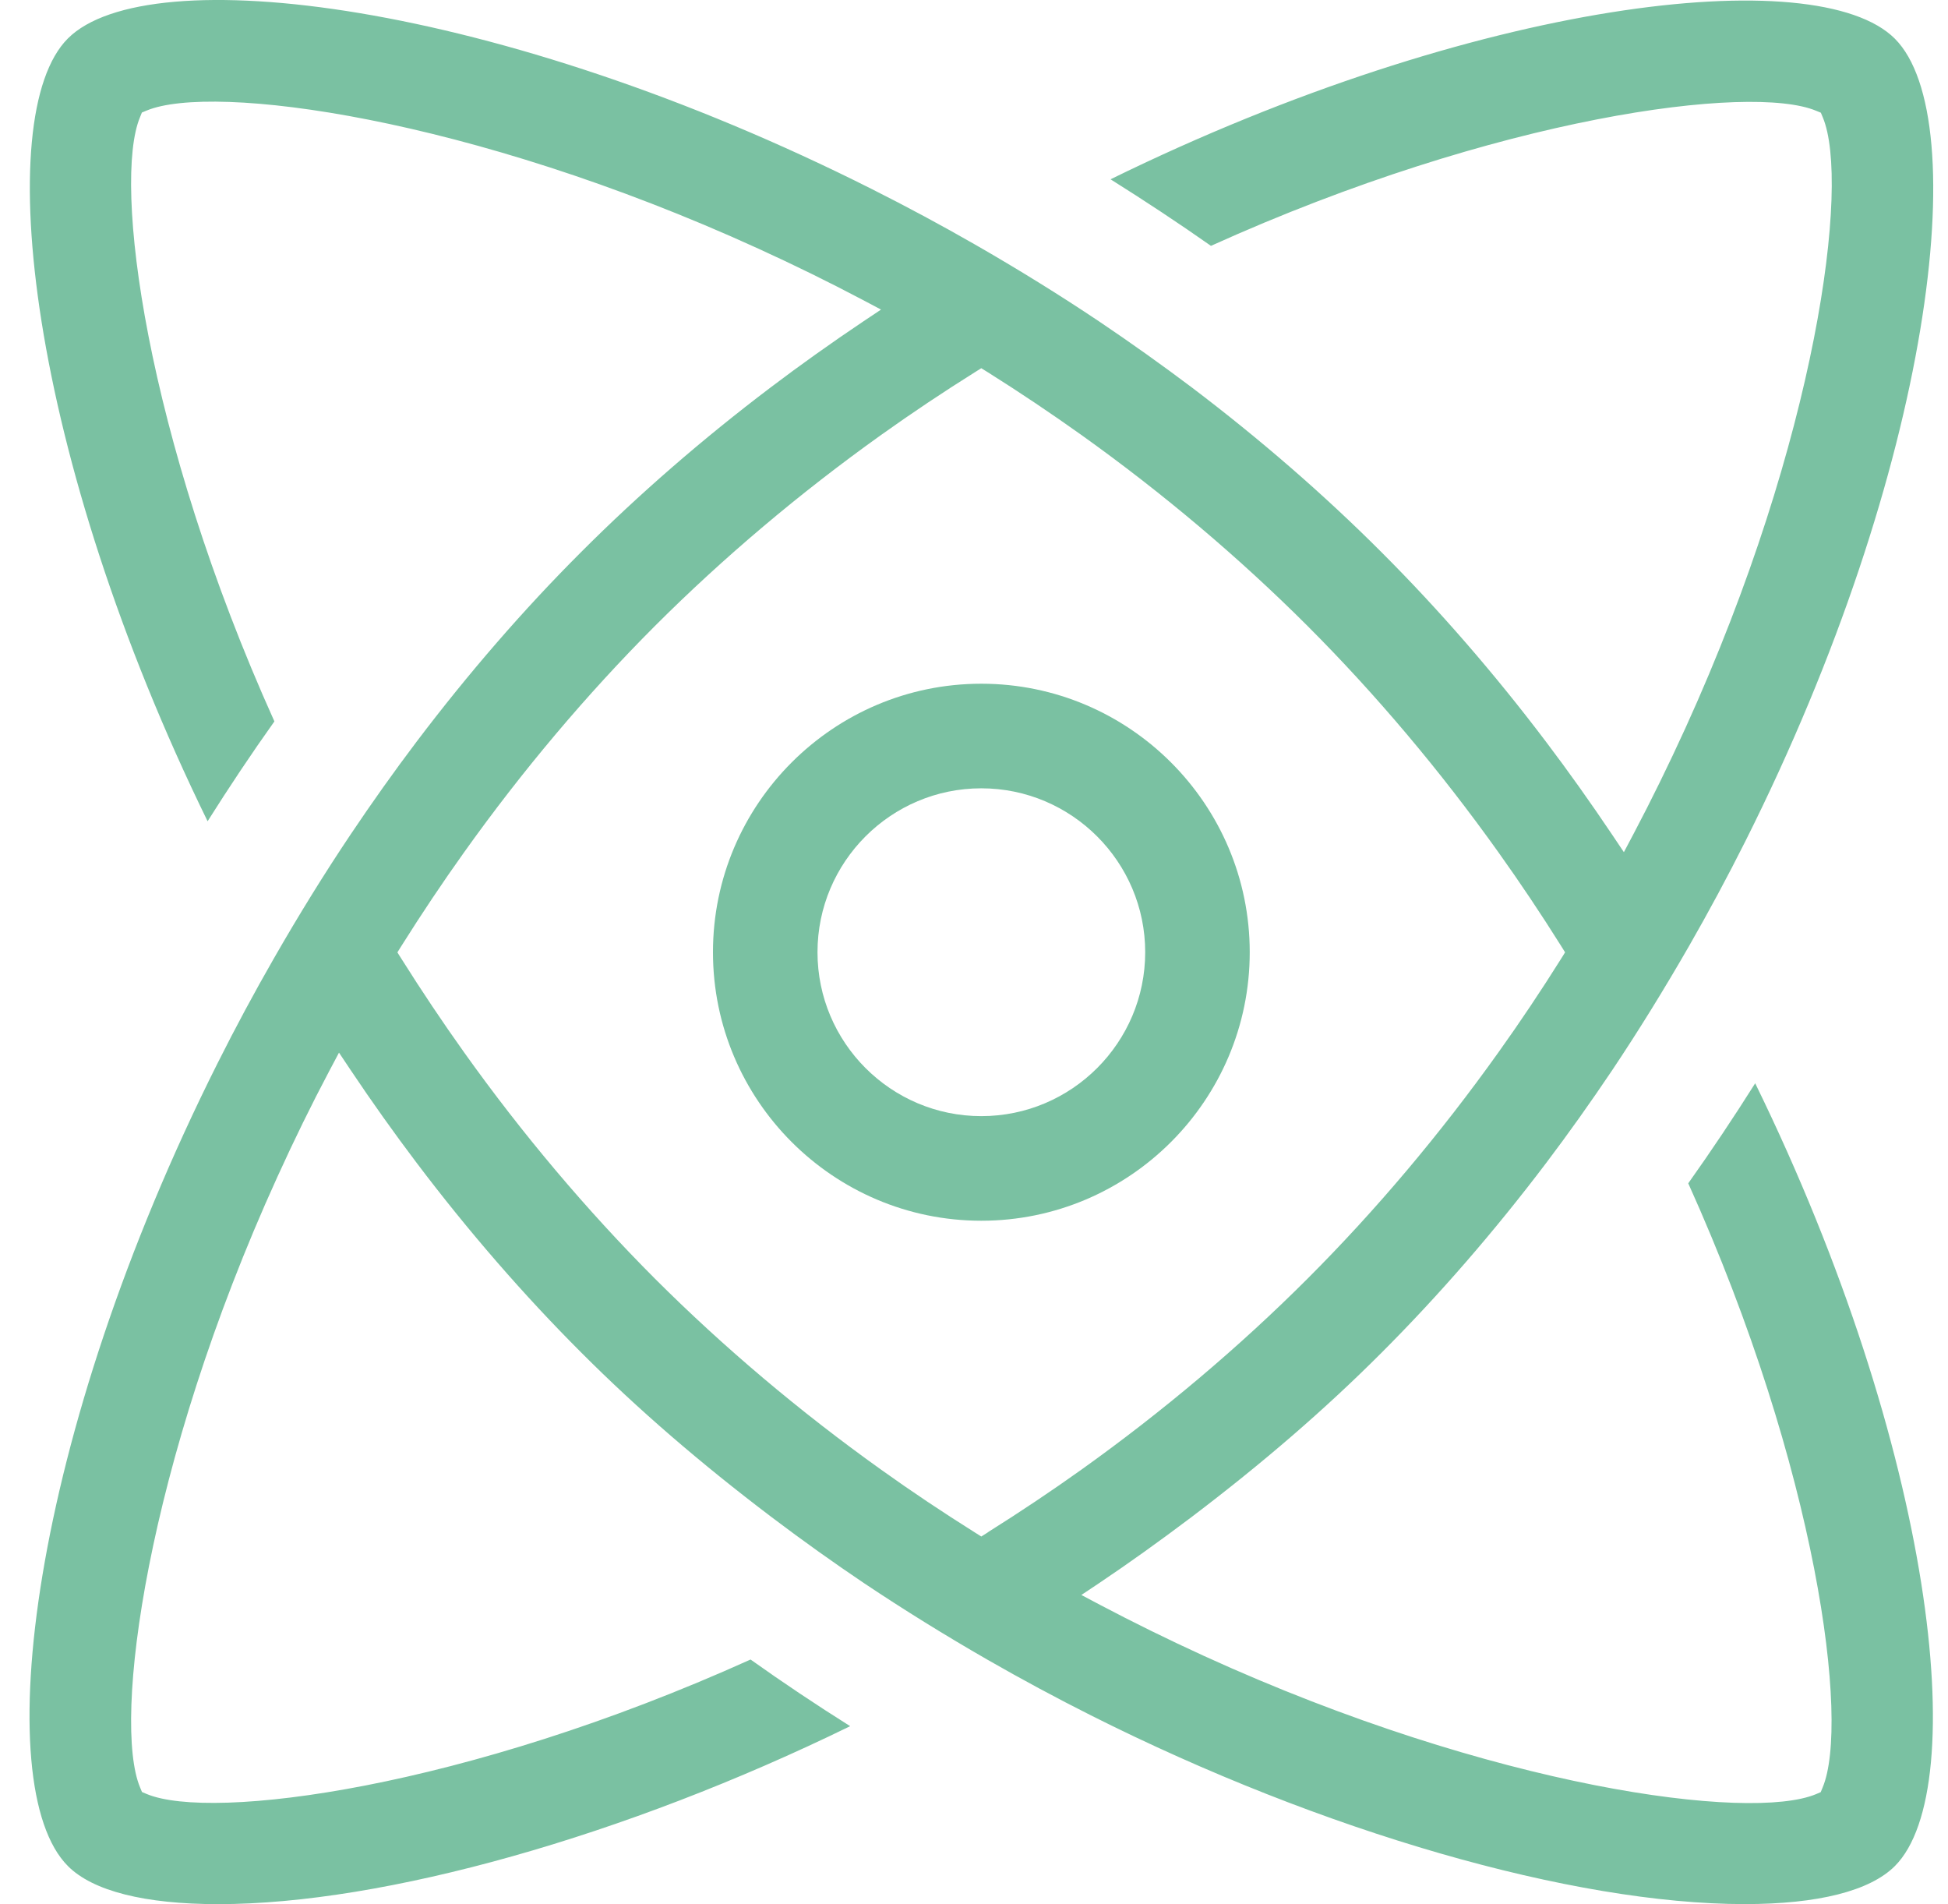
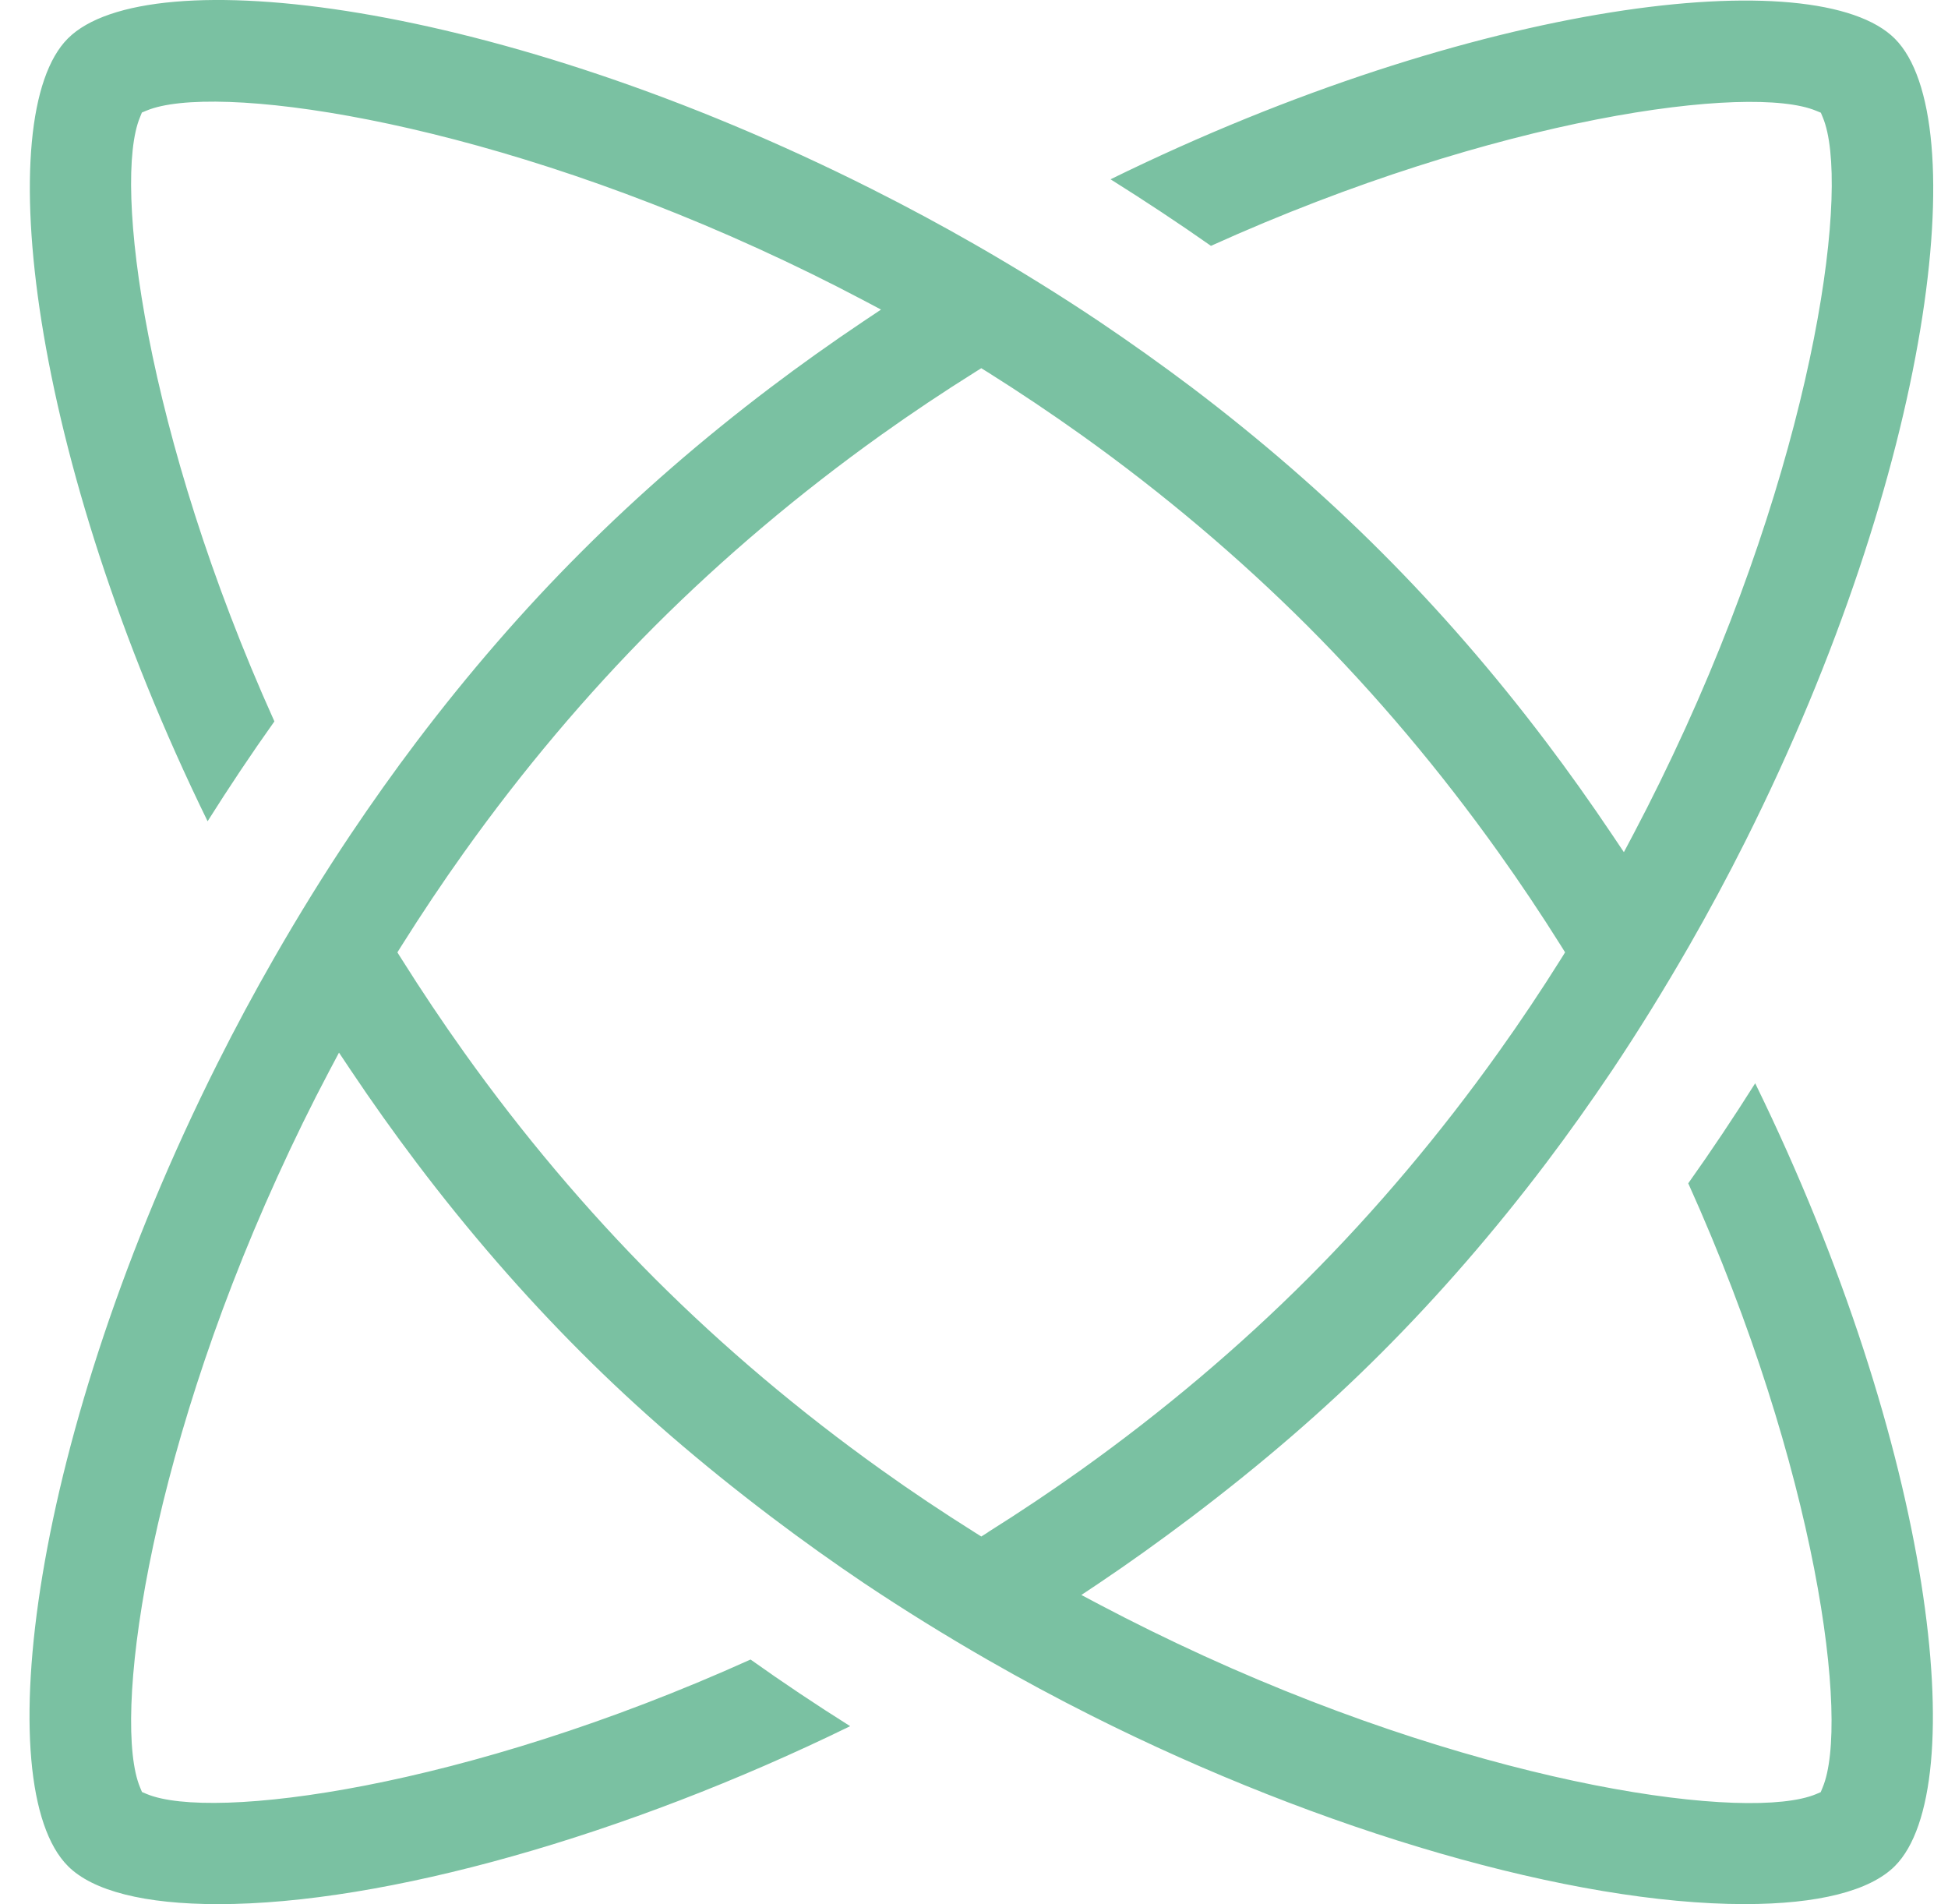
<svg xmlns="http://www.w3.org/2000/svg" width="44" height="43" viewBox="0 0 44 43" fill="none">
-   <path d="M22.165 15.44C18.823 15.44 16.104 18.16 16.104 21.503C16.104 24.847 18.823 27.567 22.165 27.567C25.508 27.567 28.228 24.847 28.228 21.503C28.228 18.16 25.508 15.44 22.165 15.44ZM22.165 25.205C20.125 25.205 18.465 23.545 18.465 21.503C18.465 19.462 20.125 17.802 22.165 17.802C24.205 17.802 25.867 19.463 25.867 21.503C25.867 23.544 24.207 25.205 22.165 25.205Z" fill="#7AC1A2" />
-   <path d="M38.133 26.722C41.053 33.197 41.783 38.895 41.169 40.364L41.125 40.471L41.019 40.516C39.533 41.137 33.751 40.388 27.193 37.394C26.39 37.027 25.599 36.638 24.84 36.238L24.425 36.018L24.817 35.757C25.495 35.302 26.18 34.812 26.908 34.263C28.521 33.041 29.928 31.827 31.204 30.549C32.505 29.248 33.756 27.806 34.923 26.264C35.424 25.602 35.925 24.897 36.415 24.168C37.001 23.292 37.584 22.35 38.148 21.369C38.591 20.597 39.02 19.8 39.42 19.003C43.655 10.563 44.6 2.675 42.799 0.873C41.04 -0.886 33.351 -0.007 25.084 4.049C25.864 4.538 26.625 5.041 27.352 5.552C33.834 2.623 39.545 1.887 41.02 2.501L41.128 2.545L41.173 2.653C41.793 4.139 41.045 9.904 38.069 16.442C37.69 17.273 37.296 18.076 36.899 18.828L36.679 19.244L36.416 18.852C35.924 18.12 35.423 17.415 34.924 16.756C33.761 15.217 32.51 13.775 31.205 12.471C29.907 11.171 28.465 9.92 26.922 8.751C26.249 8.244 25.544 7.742 24.825 7.258C23.943 6.667 23.002 6.084 22.028 5.525C21.263 5.086 20.479 4.665 19.701 4.274C11.244 0.014 3.34 -0.938 1.533 0.869C-0.22 2.622 0.652 10.295 4.689 18.546C5.172 17.78 5.678 17.021 6.198 16.291C3.279 9.816 2.548 4.119 3.162 2.648L3.205 2.541L3.314 2.496C4.804 1.877 10.585 2.628 17.129 5.615C17.939 5.984 18.73 6.373 19.484 6.771L19.9 6.991L19.509 7.252C18.785 7.738 18.079 8.24 17.412 8.745C15.868 9.913 14.427 11.164 13.128 12.465C11.829 13.762 10.578 15.205 9.409 16.75C8.9 17.423 8.399 18.129 7.918 18.846C7.325 19.73 6.743 20.672 6.185 21.645C5.743 22.415 5.315 23.211 4.914 24.011C0.678 32.45 -0.267 40.338 1.535 42.141C2.097 42.704 3.269 43 4.929 43C8.673 43 14.128 41.462 19.203 38.981C18.438 38.5 17.681 37.994 16.953 37.476C10.484 40.396 4.784 41.127 3.314 40.513L3.207 40.468L3.163 40.362C2.543 38.875 3.29 33.109 6.267 26.573C6.645 25.741 7.039 24.938 7.436 24.188L7.657 23.771L7.919 24.163C8.4 24.882 8.902 25.587 9.41 26.259C10.576 27.802 11.828 29.244 13.129 30.544C14.406 31.823 15.813 33.037 17.425 34.258C18.151 34.807 18.837 35.294 19.517 35.752C20.416 36.353 21.357 36.936 22.308 37.482C23.078 37.924 23.864 38.346 24.643 38.738C29.868 41.366 35.524 42.999 39.406 42.999C41.065 42.999 42.238 42.702 42.8 42.14C44.553 40.387 43.681 32.715 39.645 24.463C39.165 25.224 38.659 25.982 38.136 26.718L38.133 26.722ZM22.314 34.604L22.165 34.698L22.017 34.605C21.291 34.149 20.58 33.674 19.908 33.193C18.064 31.877 16.345 30.425 14.796 28.878C13.249 27.328 11.798 25.609 10.483 23.765C9.998 23.085 9.523 22.376 9.07 21.656L8.976 21.507L9.069 21.358C9.528 20.628 10.003 19.919 10.482 19.248C11.799 17.401 13.25 15.681 14.794 14.135C16.339 12.591 18.059 11.138 19.905 9.82C20.599 9.325 21.309 8.851 22.015 8.409L22.164 8.315L22.313 8.407C23.037 8.862 23.745 9.338 24.422 9.82C26.268 11.138 27.986 12.59 29.533 14.135C31.076 15.679 32.528 17.4 33.846 19.248C34.331 19.927 34.806 20.636 35.258 21.357L35.351 21.506L35.259 21.654C34.809 22.372 34.334 23.081 33.846 23.764C32.529 25.61 31.078 27.331 29.533 28.876C27.99 30.419 26.27 31.871 24.422 33.191C23.752 33.669 23.041 34.145 22.311 34.603L22.314 34.604Z" fill="#7AC1A2" />
+   <path d="M38.133 26.722C41.053 33.197 41.783 38.895 41.169 40.364L41.125 40.471L41.019 40.516C39.533 41.137 33.751 40.388 27.193 37.394C26.39 37.027 25.599 36.638 24.84 36.238L24.425 36.018L24.817 35.757C25.495 35.302 26.18 34.812 26.908 34.263C28.521 33.041 29.928 31.827 31.204 30.549C32.505 29.248 33.756 27.806 34.923 26.264C35.424 25.602 35.925 24.897 36.415 24.168C37.001 23.292 37.584 22.35 38.148 21.369C38.591 20.597 39.02 19.8 39.42 19.003C43.655 10.563 44.6 2.675 42.799 0.873C41.04 -0.886 33.351 -0.007 25.084 4.049C25.864 4.538 26.625 5.041 27.352 5.552C33.834 2.623 39.545 1.887 41.02 2.501L41.128 2.545L41.173 2.653C41.793 4.139 41.045 9.904 38.069 16.442C37.69 17.273 37.296 18.076 36.899 18.828L36.679 19.244L36.416 18.852C35.924 18.12 35.423 17.415 34.924 16.756C33.761 15.217 32.51 13.775 31.205 12.471C29.907 11.171 28.465 9.92 26.922 8.751C26.249 8.244 25.544 7.742 24.825 7.258C23.943 6.667 23.002 6.084 22.028 5.525C21.263 5.086 20.479 4.665 19.701 4.274C11.244 0.014 3.34 -0.938 1.533 0.869C-0.22 2.622 0.652 10.295 4.689 18.546C5.172 17.78 5.678 17.021 6.198 16.291C3.279 9.816 2.548 4.119 3.162 2.648L3.205 2.541L3.314 2.496C4.804 1.877 10.585 2.628 17.129 5.615C17.939 5.984 18.73 6.373 19.484 6.771L19.9 6.991L19.509 7.252C18.785 7.738 18.079 8.24 17.412 8.745C15.868 9.913 14.427 11.164 13.128 12.465C11.829 13.762 10.578 15.205 9.409 16.75C8.9 17.423 8.399 18.129 7.918 18.846C7.325 19.73 6.743 20.672 6.185 21.645C5.743 22.415 5.315 23.211 4.914 24.011C0.678 32.45 -0.267 40.338 1.535 42.141C2.097 42.704 3.269 43 4.929 43C8.673 43 14.128 41.462 19.203 38.981C18.438 38.5 17.681 37.994 16.953 37.476C10.484 40.396 4.784 41.127 3.314 40.513L3.207 40.468L3.163 40.362C2.543 38.875 3.29 33.109 6.267 26.573C6.645 25.741 7.039 24.938 7.436 24.188L7.657 23.771L7.919 24.163C8.4 24.882 8.902 25.587 9.41 26.259C10.576 27.802 11.828 29.244 13.129 30.544C14.406 31.823 15.813 33.037 17.425 34.258C18.151 34.807 18.837 35.294 19.517 35.752C20.416 36.353 21.357 36.936 22.308 37.482C23.078 37.924 23.864 38.346 24.643 38.738C29.868 41.366 35.524 42.999 39.406 42.999C41.065 42.999 42.238 42.702 42.8 42.14C44.553 40.387 43.681 32.715 39.645 24.463C39.165 25.224 38.659 25.982 38.136 26.718L38.133 26.722ZM22.314 34.604L22.165 34.698L22.017 34.605C21.291 34.149 20.58 33.674 19.908 33.193C18.064 31.877 16.345 30.425 14.796 28.878C13.249 27.328 11.798 25.609 10.483 23.765C9.998 23.085 9.523 22.376 9.07 21.656L8.976 21.507L9.069 21.358C9.528 20.628 10.003 19.919 10.482 19.248C11.799 17.401 13.25 15.681 14.794 14.135C16.339 12.591 18.059 11.138 19.905 9.82C20.599 9.325 21.309 8.851 22.015 8.409L22.164 8.315L22.313 8.407C23.037 8.862 23.745 9.338 24.422 9.82C26.268 11.138 27.986 12.59 29.533 14.135C31.076 15.679 32.528 17.4 33.846 19.248C34.331 19.927 34.806 20.636 35.258 21.357L35.351 21.506L35.259 21.654C34.809 22.372 34.334 23.081 33.846 23.764C32.529 25.61 31.078 27.331 29.533 28.876C27.99 30.419 26.27 31.871 24.422 33.191C23.752 33.669 23.041 34.145 22.311 34.603L22.314 34.604" fill="#7AC1A2" />
</svg>